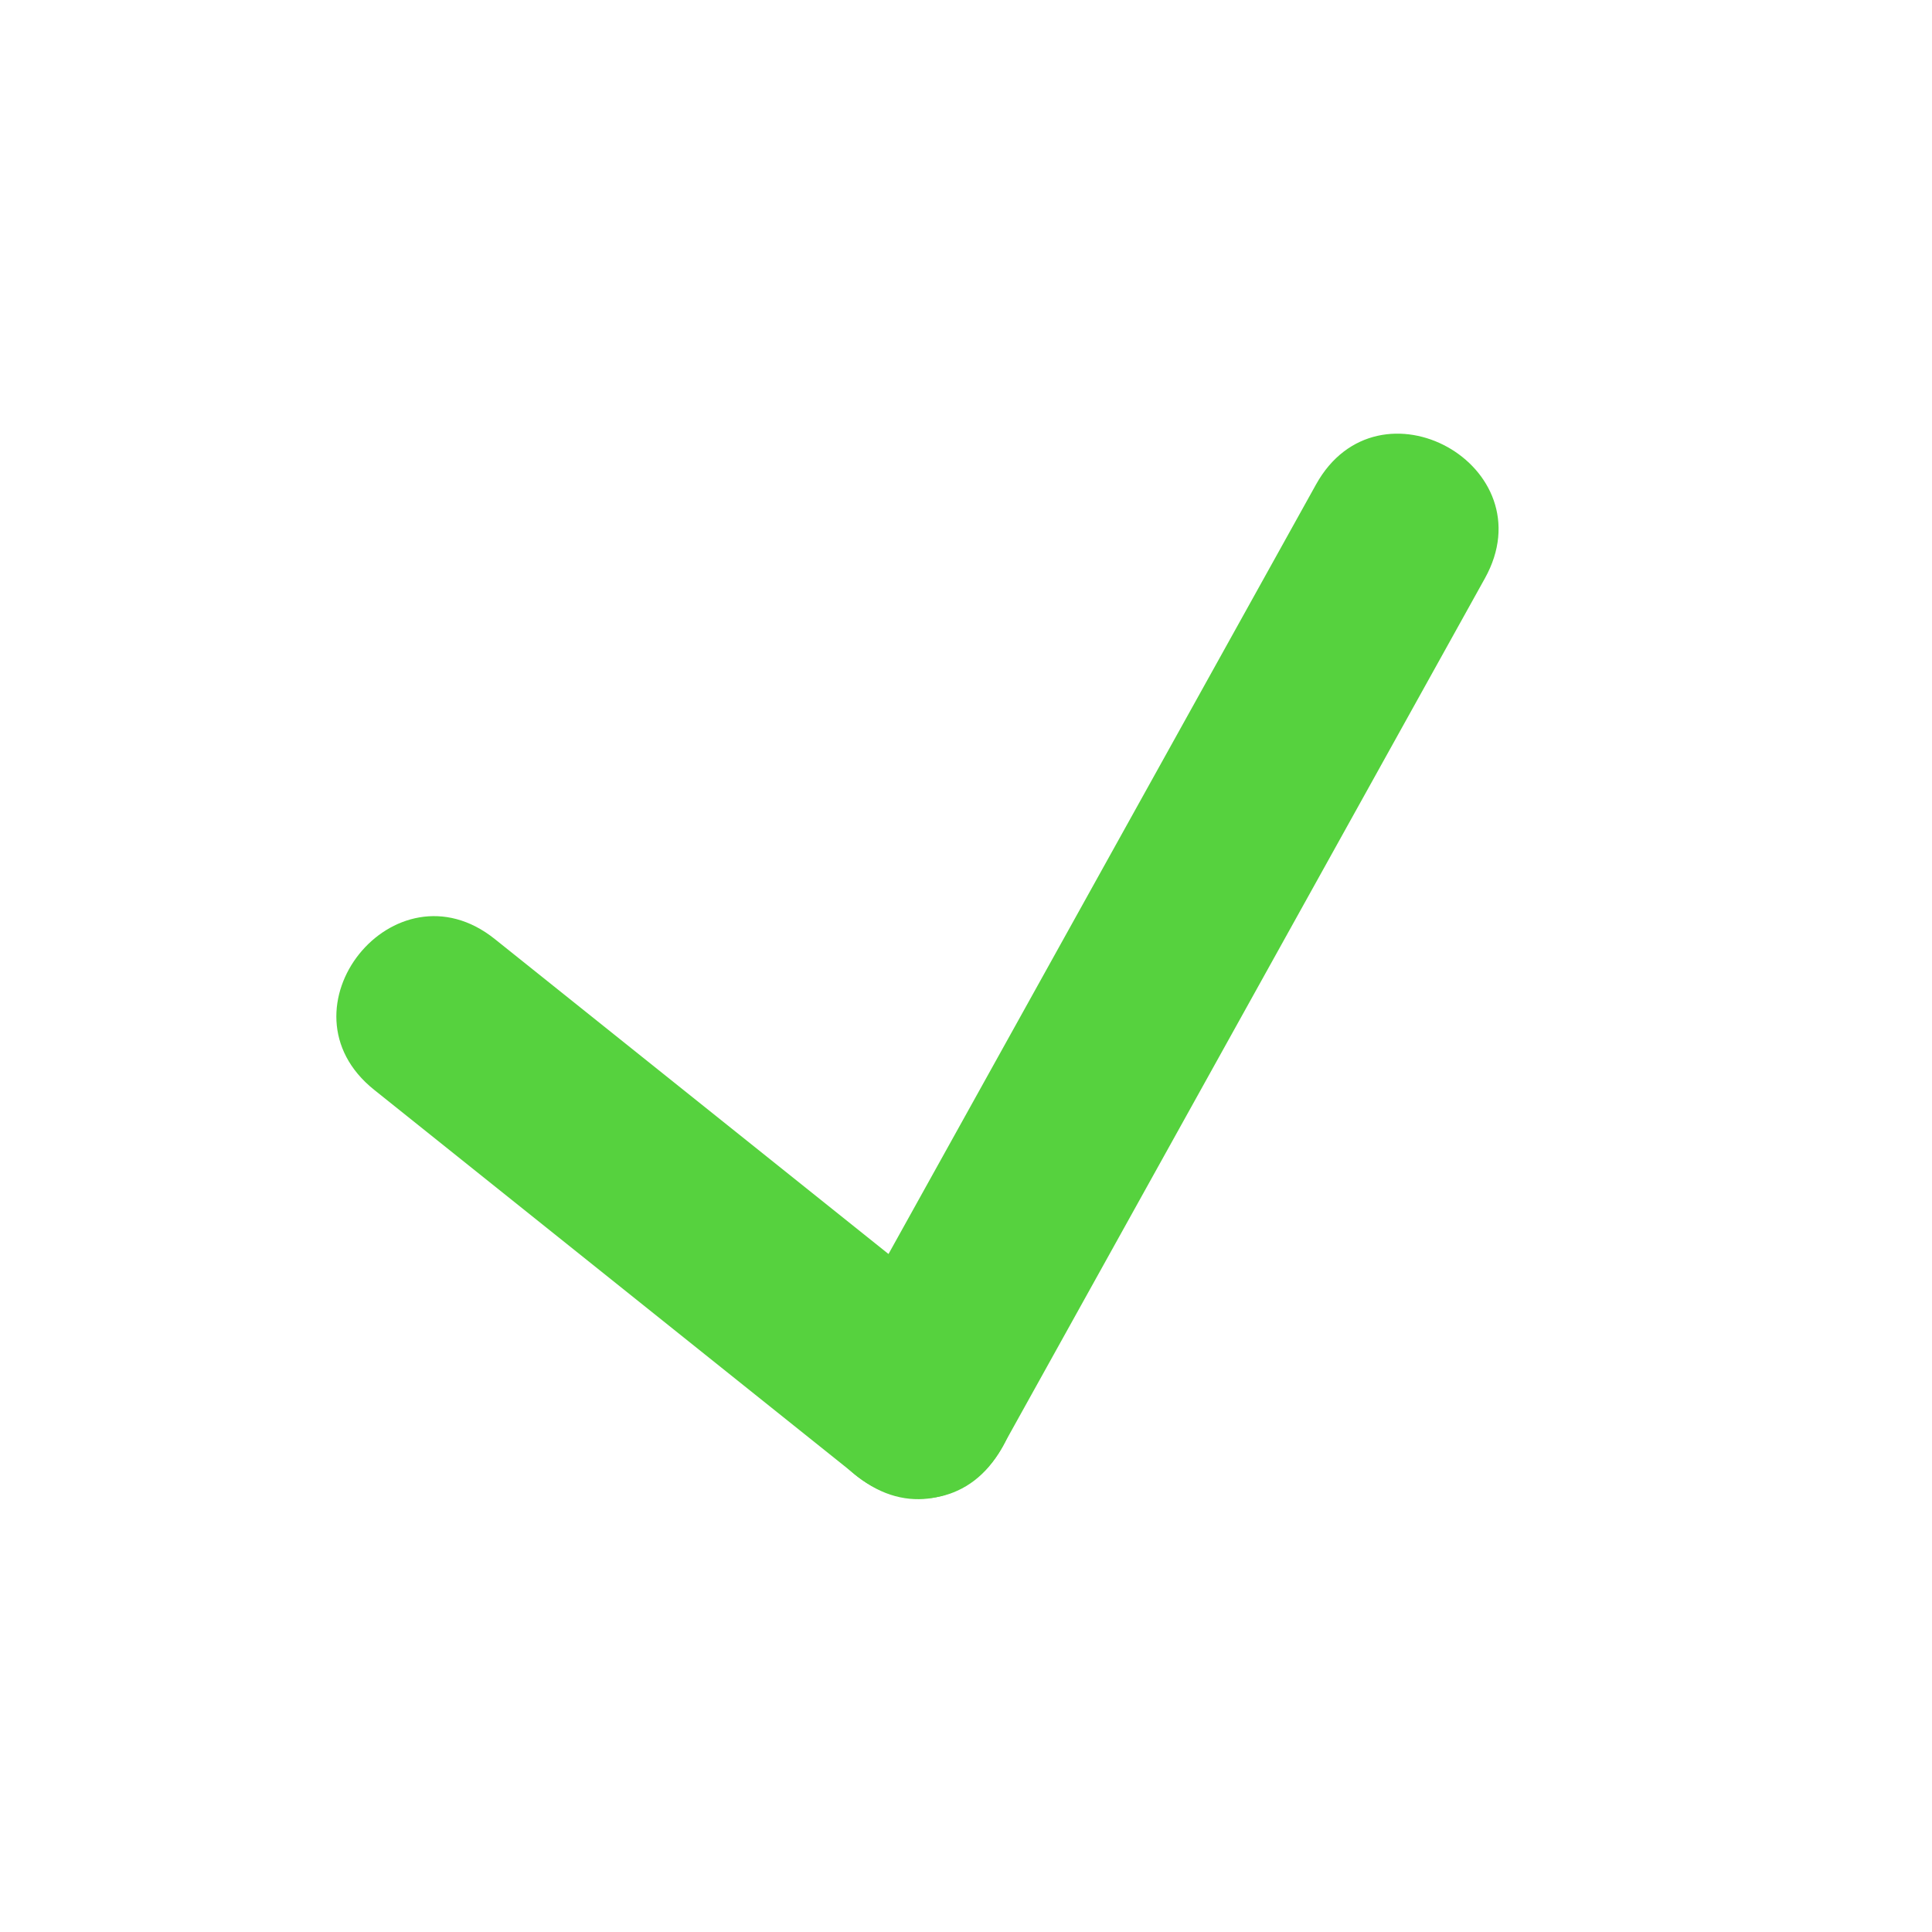
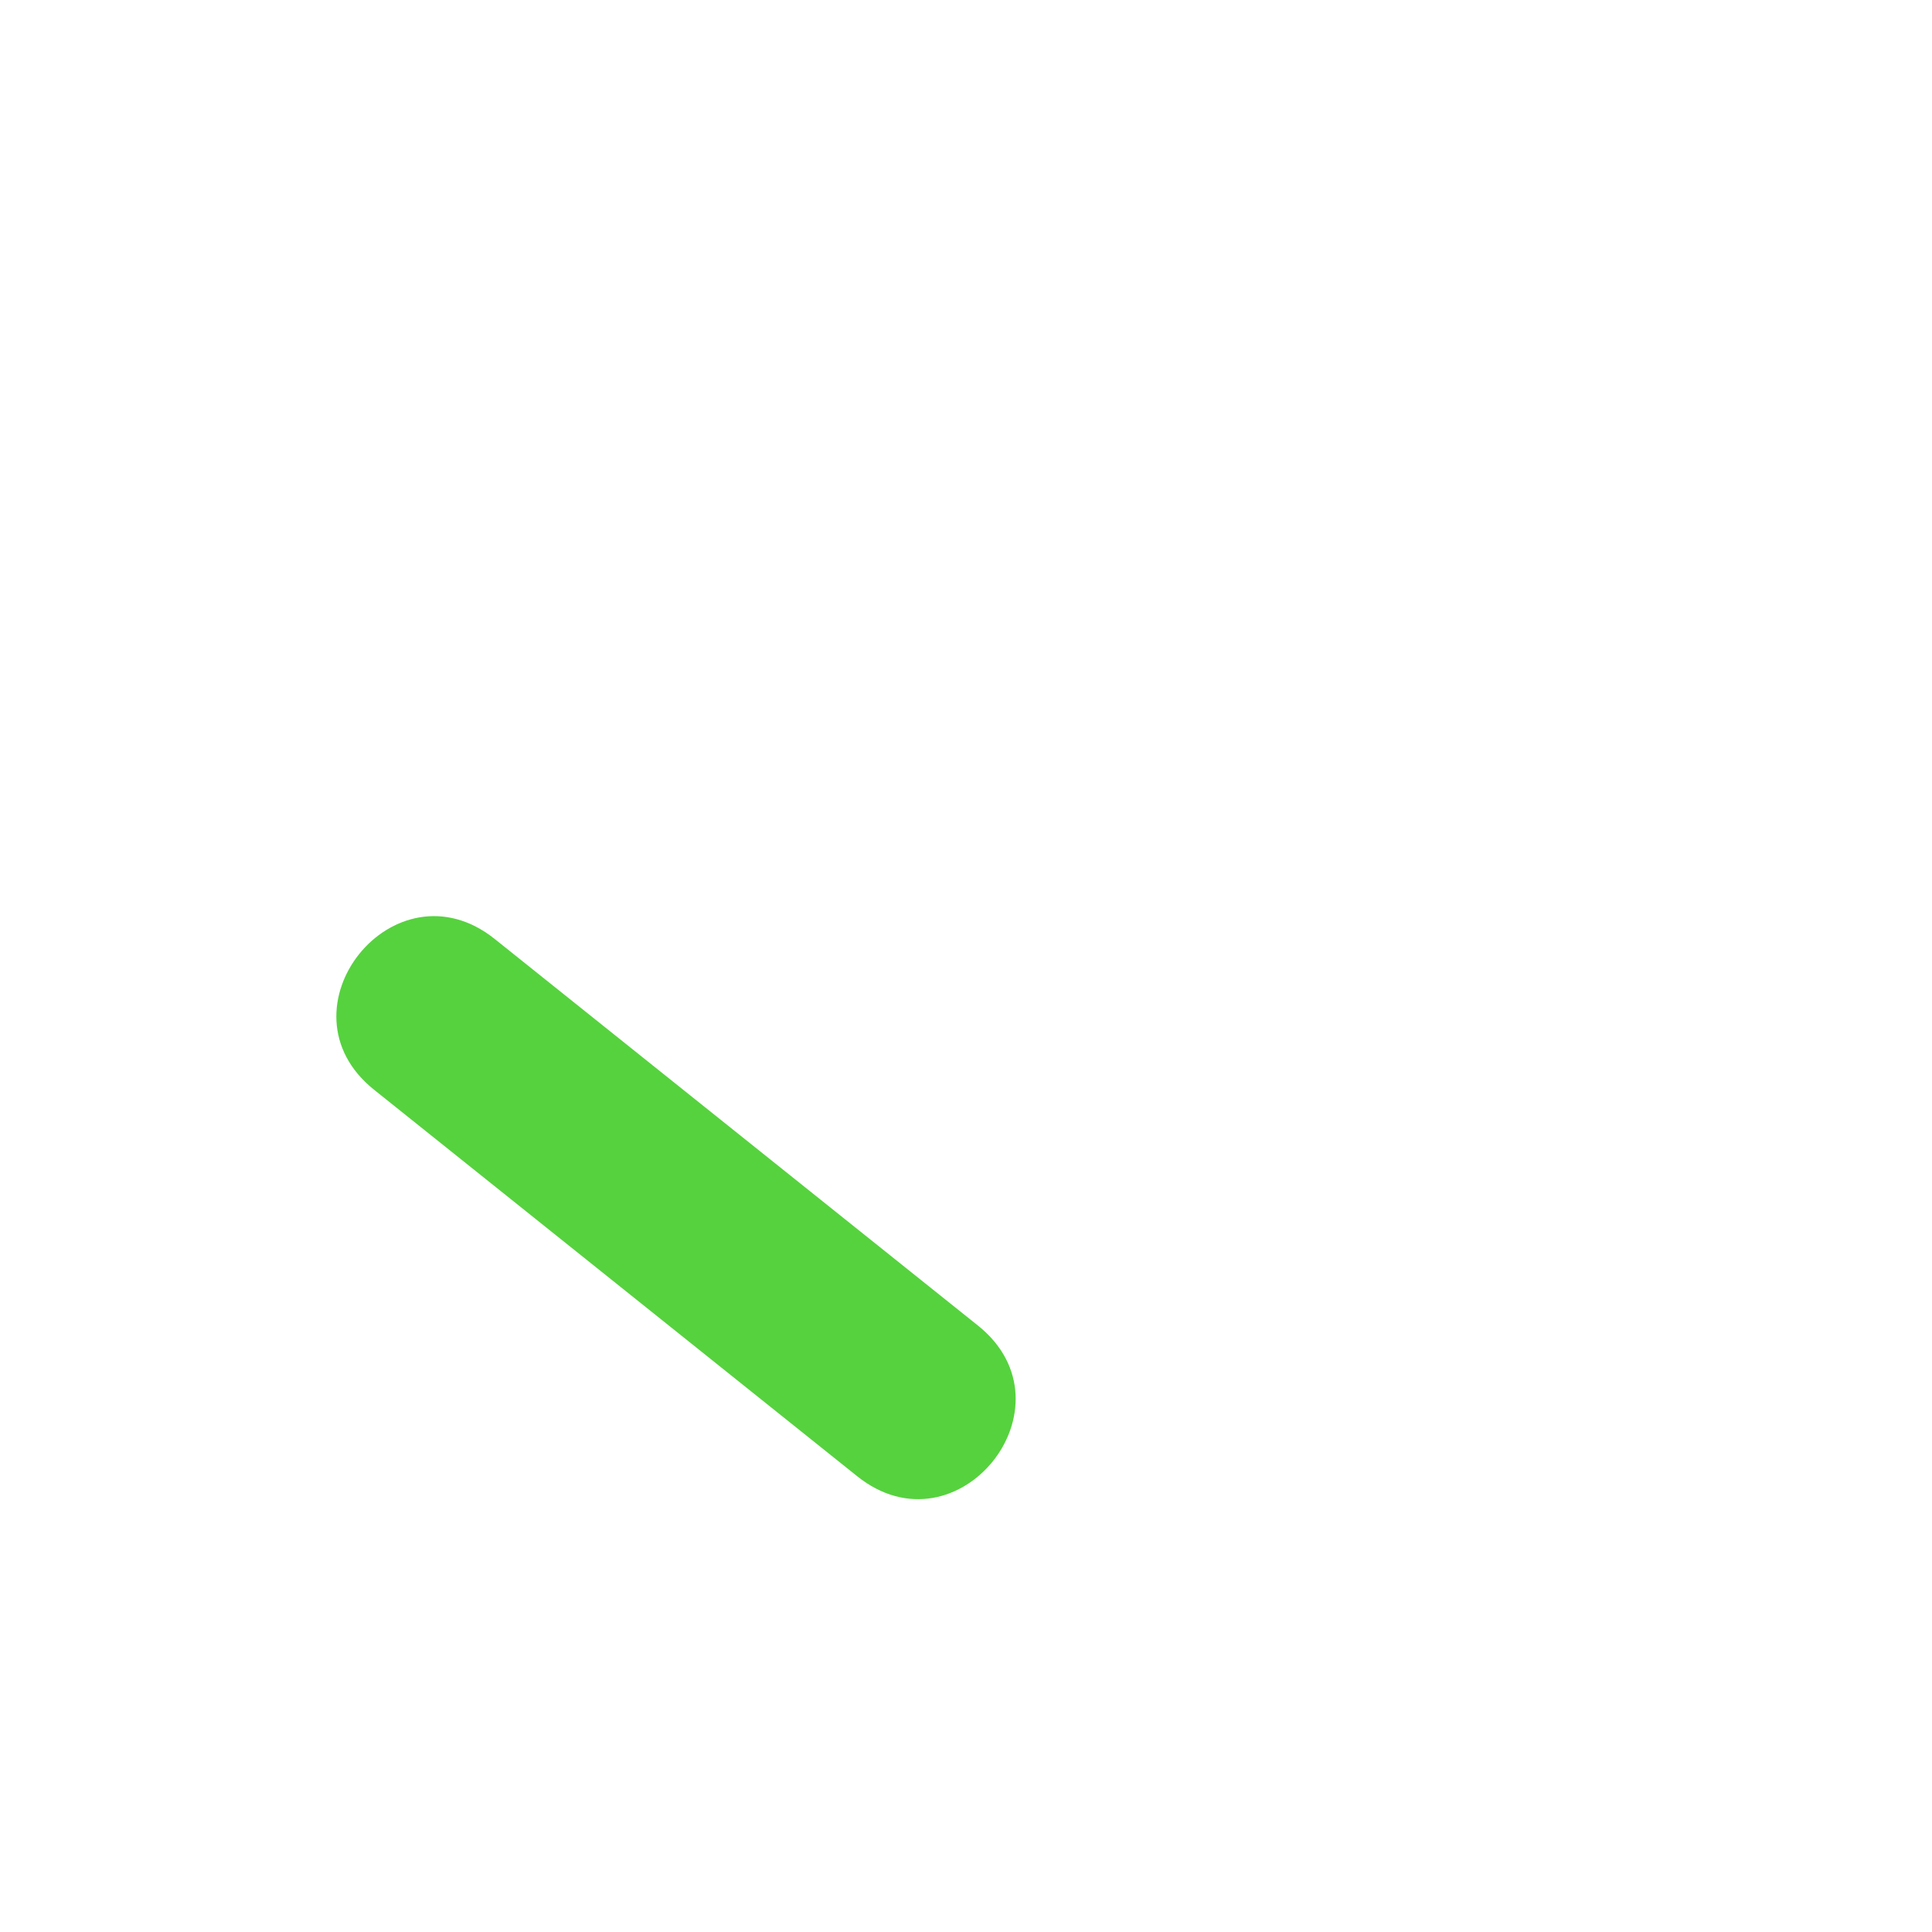
<svg xmlns="http://www.w3.org/2000/svg" width="28" height="28" viewBox="0 0 28 28" fill="none">
-   <path d="M21.52 8.382L14.521 20.982C13.615 22.613 11.166 21.254 12.073 19.621L19.073 7.021C19.979 5.39 22.428 6.75 21.52 8.382Z" fill="#56D23E" />
-   <path d="M7.172 13.61L14.172 19.21C15.629 20.375 13.88 22.562 12.422 21.394L5.422 15.794C3.966 14.63 5.715 12.443 7.172 13.61Z" fill="#56D23E" />
+   <path d="M7.172 13.61L14.172 19.21C15.629 20.375 13.88 22.562 12.422 21.394L5.422 15.794C3.966 14.63 5.715 12.443 7.172 13.61" fill="#56D23E" />
</svg>